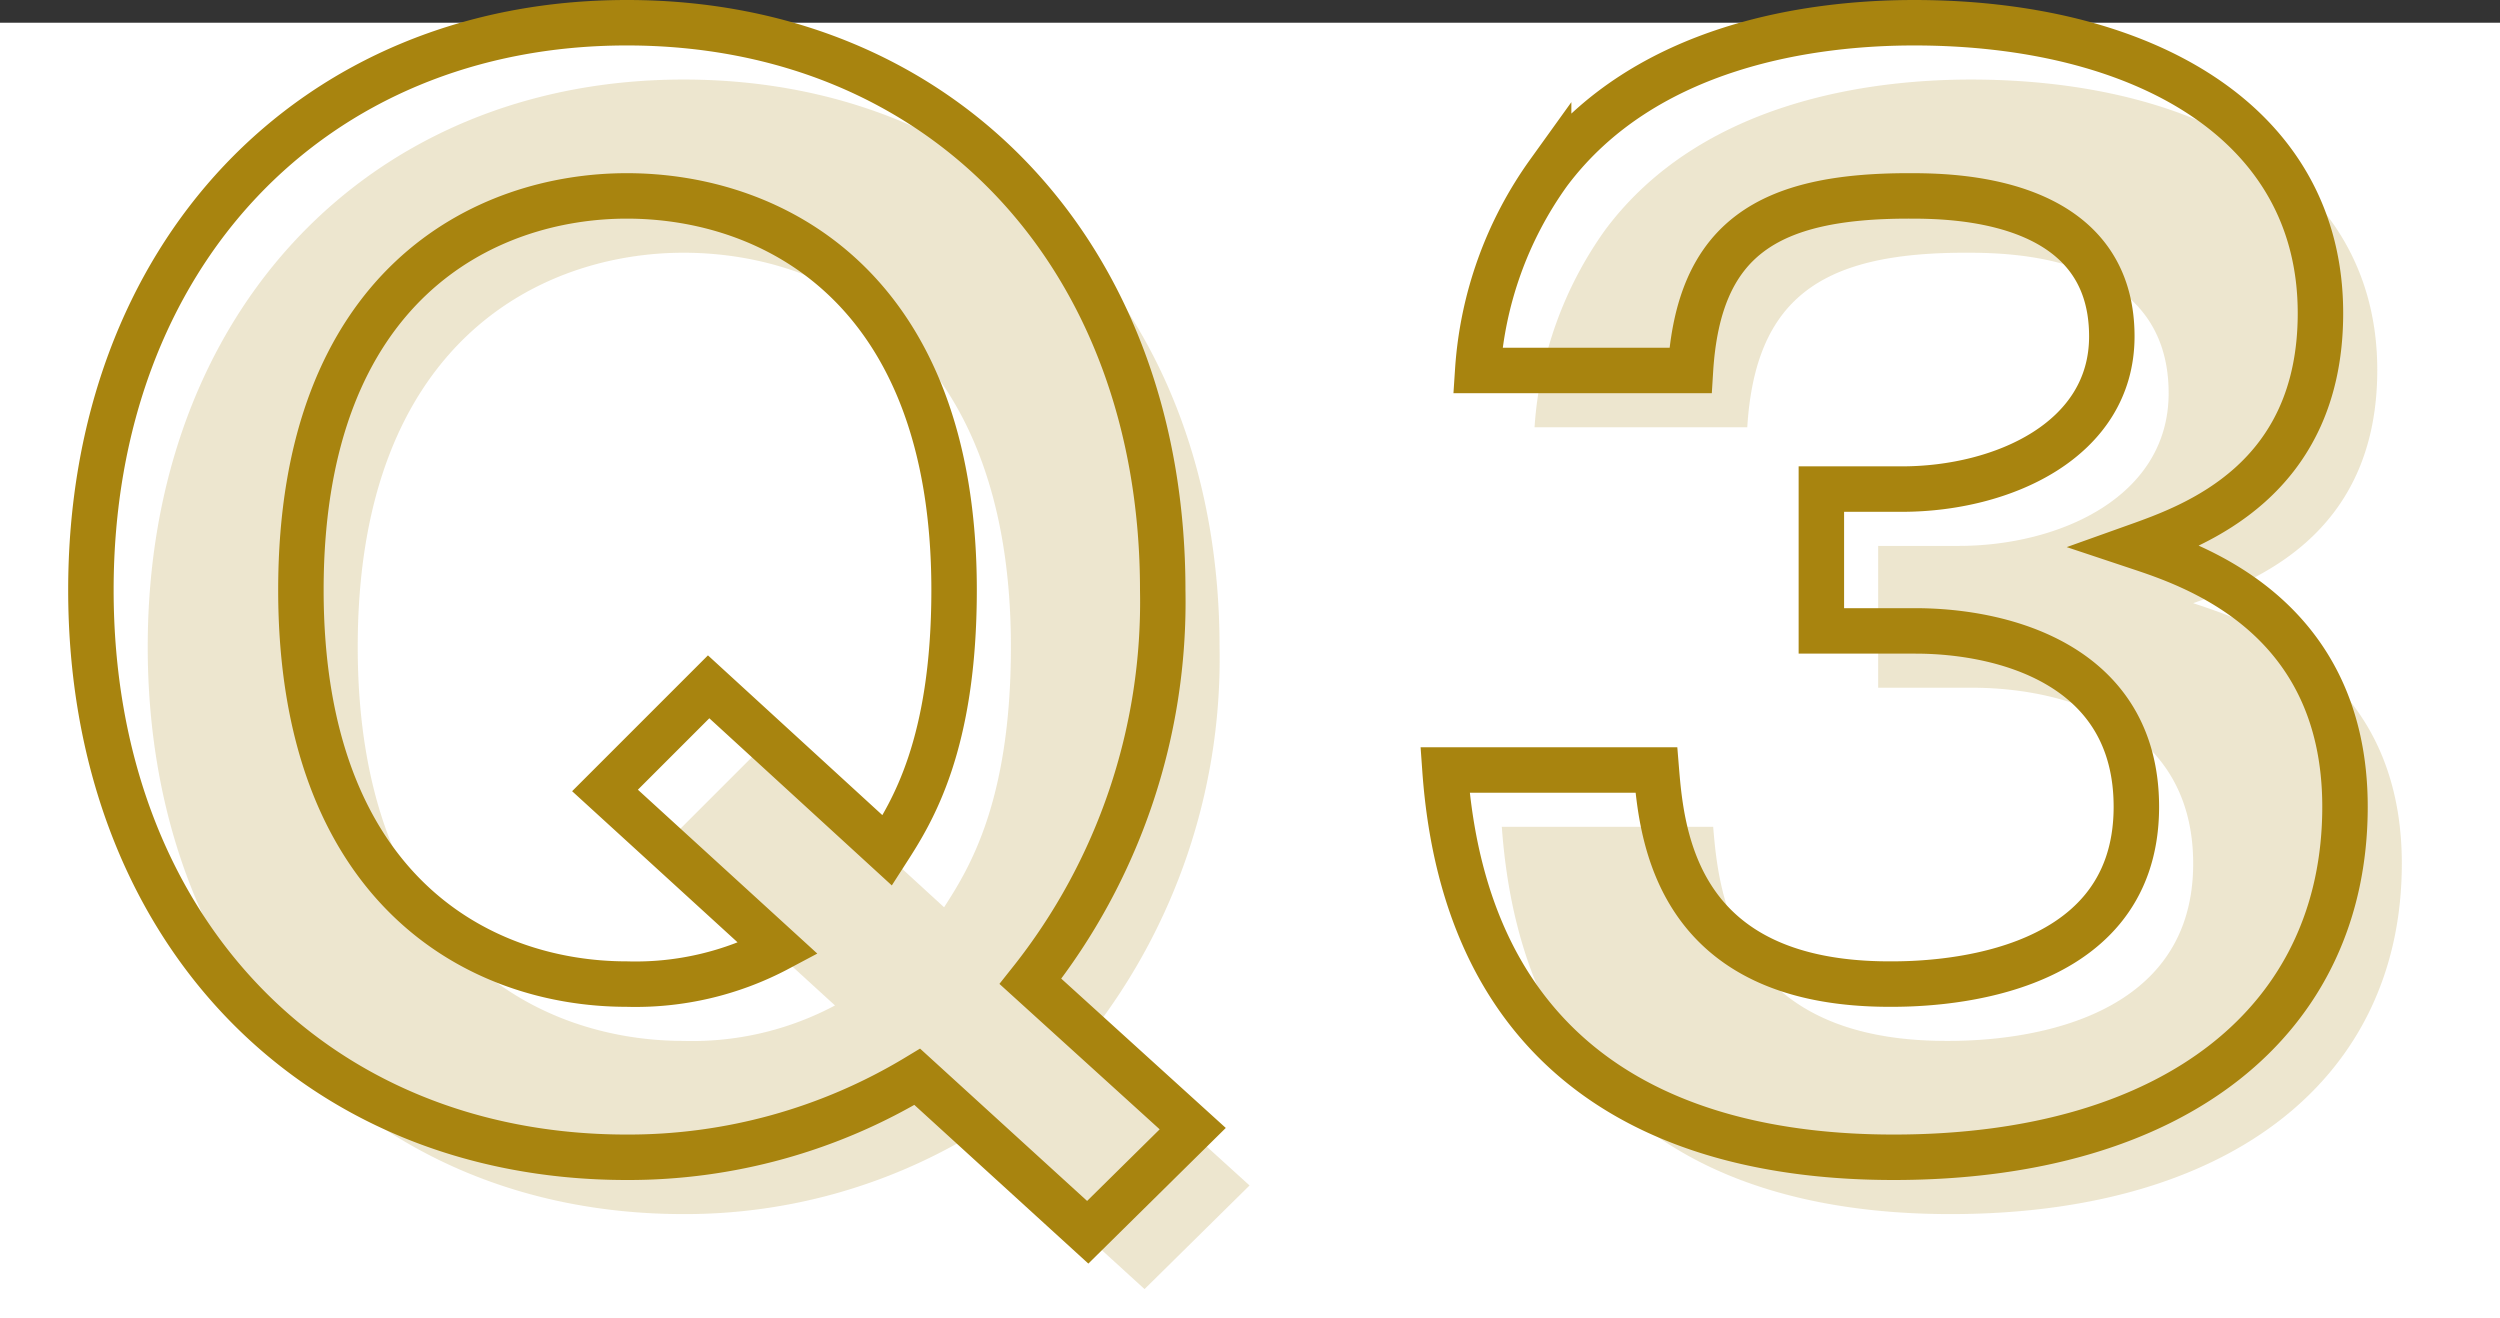
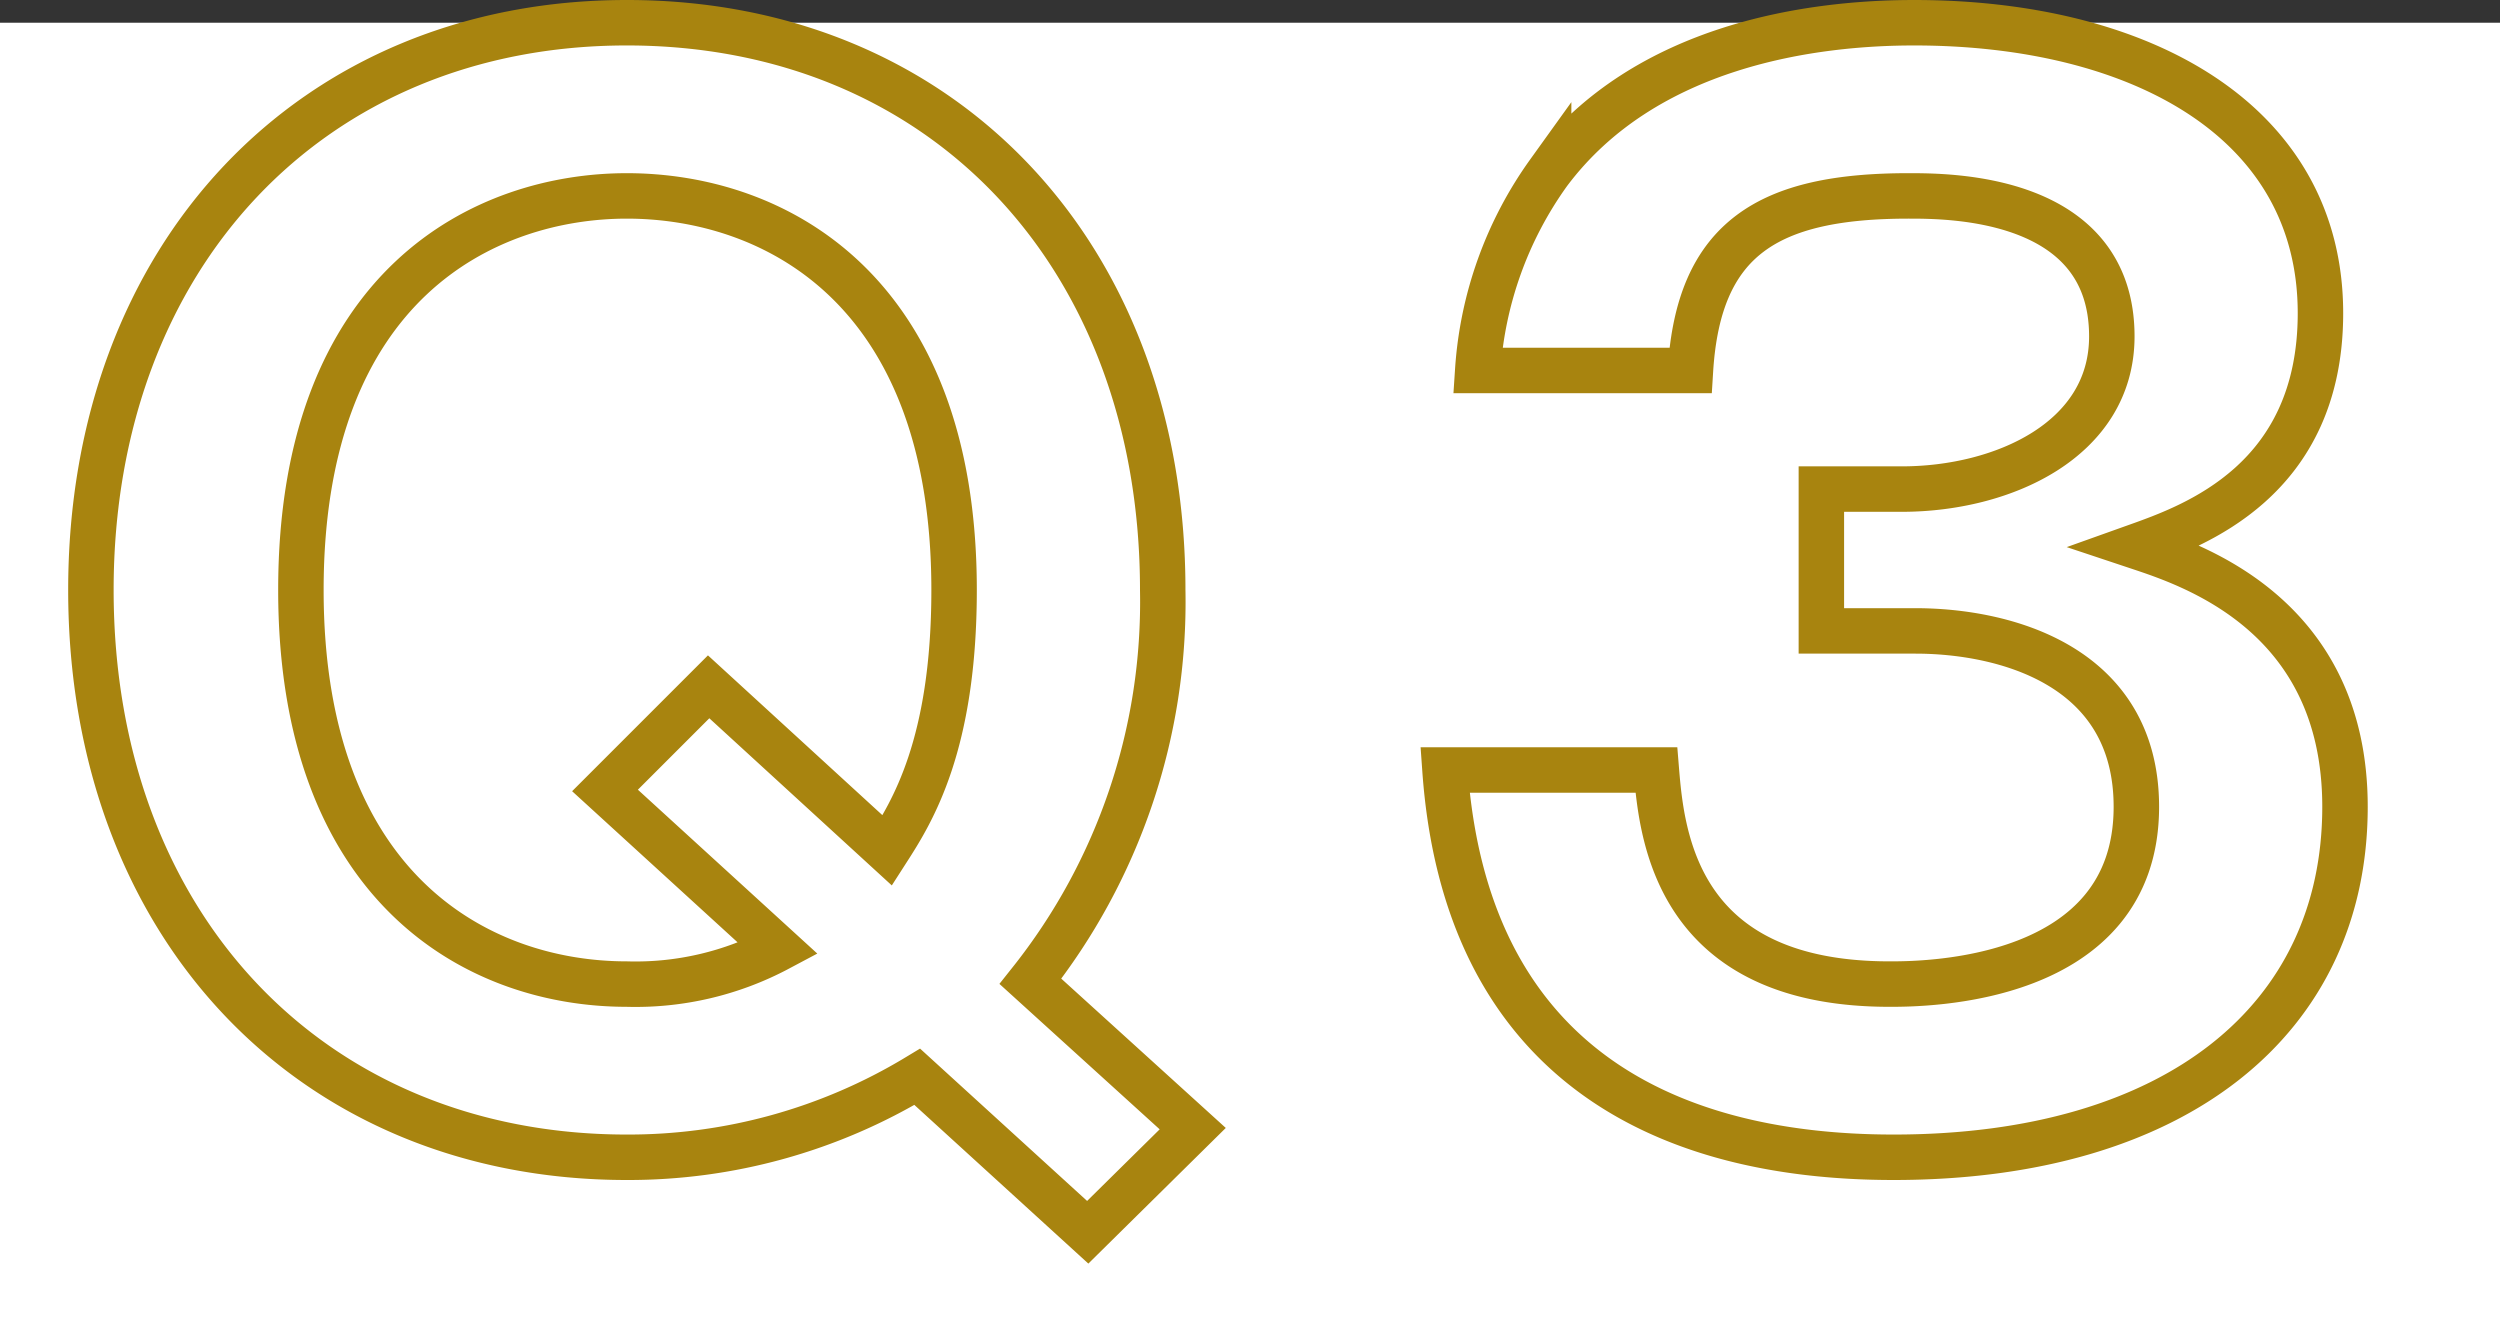
<svg xmlns="http://www.w3.org/2000/svg" width="110" height="58" viewBox="0 0 110 58">
  <rect x="0" y="0" width="110" height="58" fill="#333333" stroke="none" />
  <g id="q1_03" transform="translate(-165 -345)">
    <rect id="Rectangle_1" data-name="Rectangle 1" width="110" height="57" transform="translate(165 346)" fill="#fff" />
    <g id="q1_03-2" data-name="q1_03" transform="translate(-402.55 -4727.014)">
-       <path id="Path_750" data-name="Path 750" d="M-8.61-6.42A26.828,26.828,0,0,0-2.79-23.64c0-14.7-9.66-24.96-23.58-24.96-13.86,0-23.58,10.26-23.58,24.96,0,14.76,9.72,24.96,23.58,24.96A24.567,24.567,0,0,0-13.59-2.22l7.5,6.84L-1.47.06ZM-22.77-19.38l-4.56,4.56,7.62,6.96A13.362,13.362,0,0,1-26.37-6.3c-6.6,0-14.34-4.26-14.34-17.34,0-13.5,8.16-17.34,14.34-17.34,6.42,0,14.4,4.02,14.4,17.34,0,6.84-1.86,9.78-2.94,11.46Zm32.4,3.66c.9,12.6,9.36,17.04,19.74,17.04,12.42,0,19.86-6.06,19.86-15.42,0-8.52-6.84-10.68-9.18-11.46,2.52-.9,8.1-2.88,8.1-10.26,0-8.46-7.92-12.78-17.88-12.78-4.32,0-11.82.9-16.08,6.6a16.8,16.8,0,0,0-3.12,8.7h9.36c.36-5.82,3.42-7.68,9.6-7.68,1.8,0,8.94,0,8.94,6.18,0,4.56-4.8,6.72-9.24,6.72H26.19v6.24h4.14c3.9,0,9.72,1.5,9.72,7.74,0,7.8-9.42,7.8-10.86,7.8-9.36,0-10.02-6.48-10.26-9.42Z" transform="translate(624 5124.114)" fill="rgba(168,132,15,0.2)" />
      <path id="Path_749" data-name="Path 749" d="M-8.61-6.42A26.828,26.828,0,0,0-2.79-23.64c0-14.7-9.66-24.96-23.58-24.96-13.86,0-23.58,10.26-23.58,24.96,0,14.76,9.72,24.96,23.58,24.96A24.567,24.567,0,0,0-13.59-2.22l7.5,6.84L-1.47.06ZM-22.77-19.38l-4.56,4.56,7.62,6.96A13.362,13.362,0,0,1-26.37-6.3c-6.6,0-14.34-4.26-14.34-17.34,0-13.5,8.16-17.34,14.34-17.34,6.42,0,14.4,4.02,14.4,17.34,0,6.84-1.86,9.78-2.94,11.46Zm32.4,3.66c.9,12.6,9.36,17.04,19.74,17.04,12.42,0,19.86-6.06,19.86-15.42,0-8.52-6.84-10.68-9.18-11.46,2.52-.9,8.1-2.88,8.1-10.26,0-8.46-7.92-12.78-17.88-12.78-4.32,0-11.82.9-16.08,6.6a16.8,16.8,0,0,0-3.12,8.7h9.36c.36-5.82,3.42-7.68,9.6-7.68,1.8,0,8.94,0,8.94,6.18,0,4.56-4.8,6.72-9.24,6.72H26.19v6.24h4.14c3.9,0,9.72,1.5,9.72,7.74,0,7.8-9.42,7.8-10.86,7.8-9.36,0-10.02-6.48-10.26-9.42Z" transform="translate(621.5 5121.614)" fill="none" stroke="#a8840f" stroke-width="2" />
    </g>
  </g>
</svg>